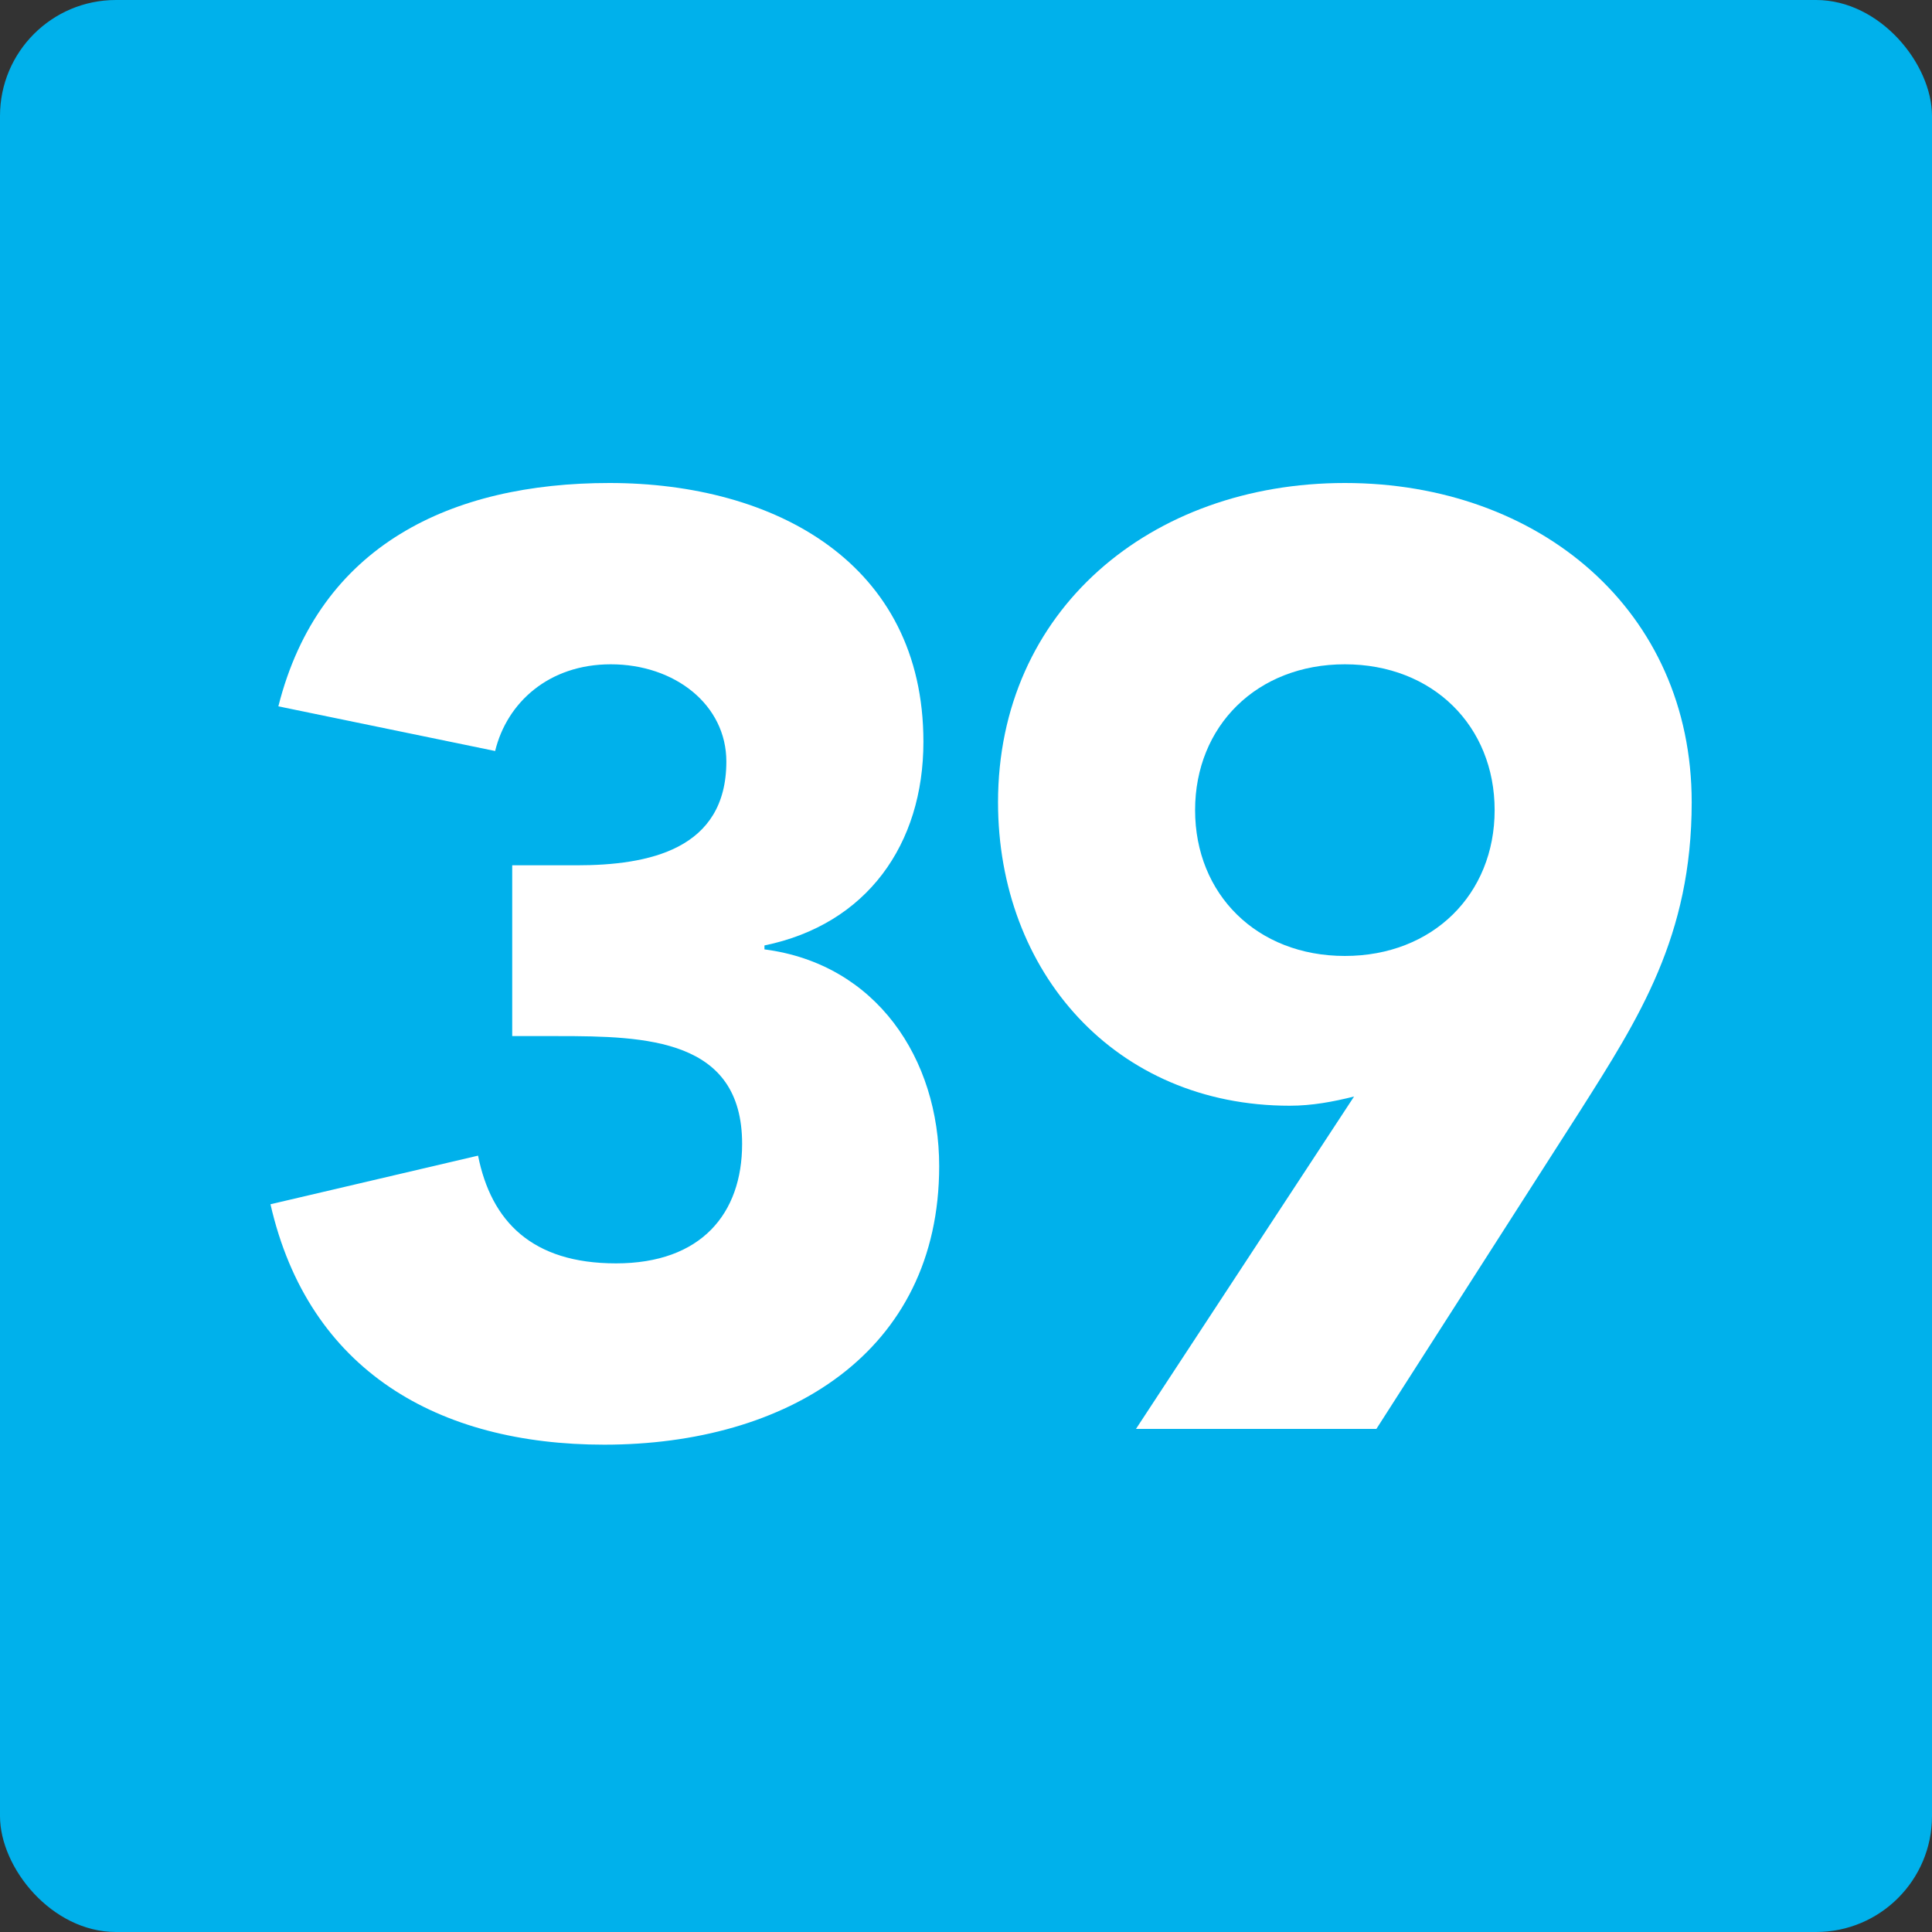
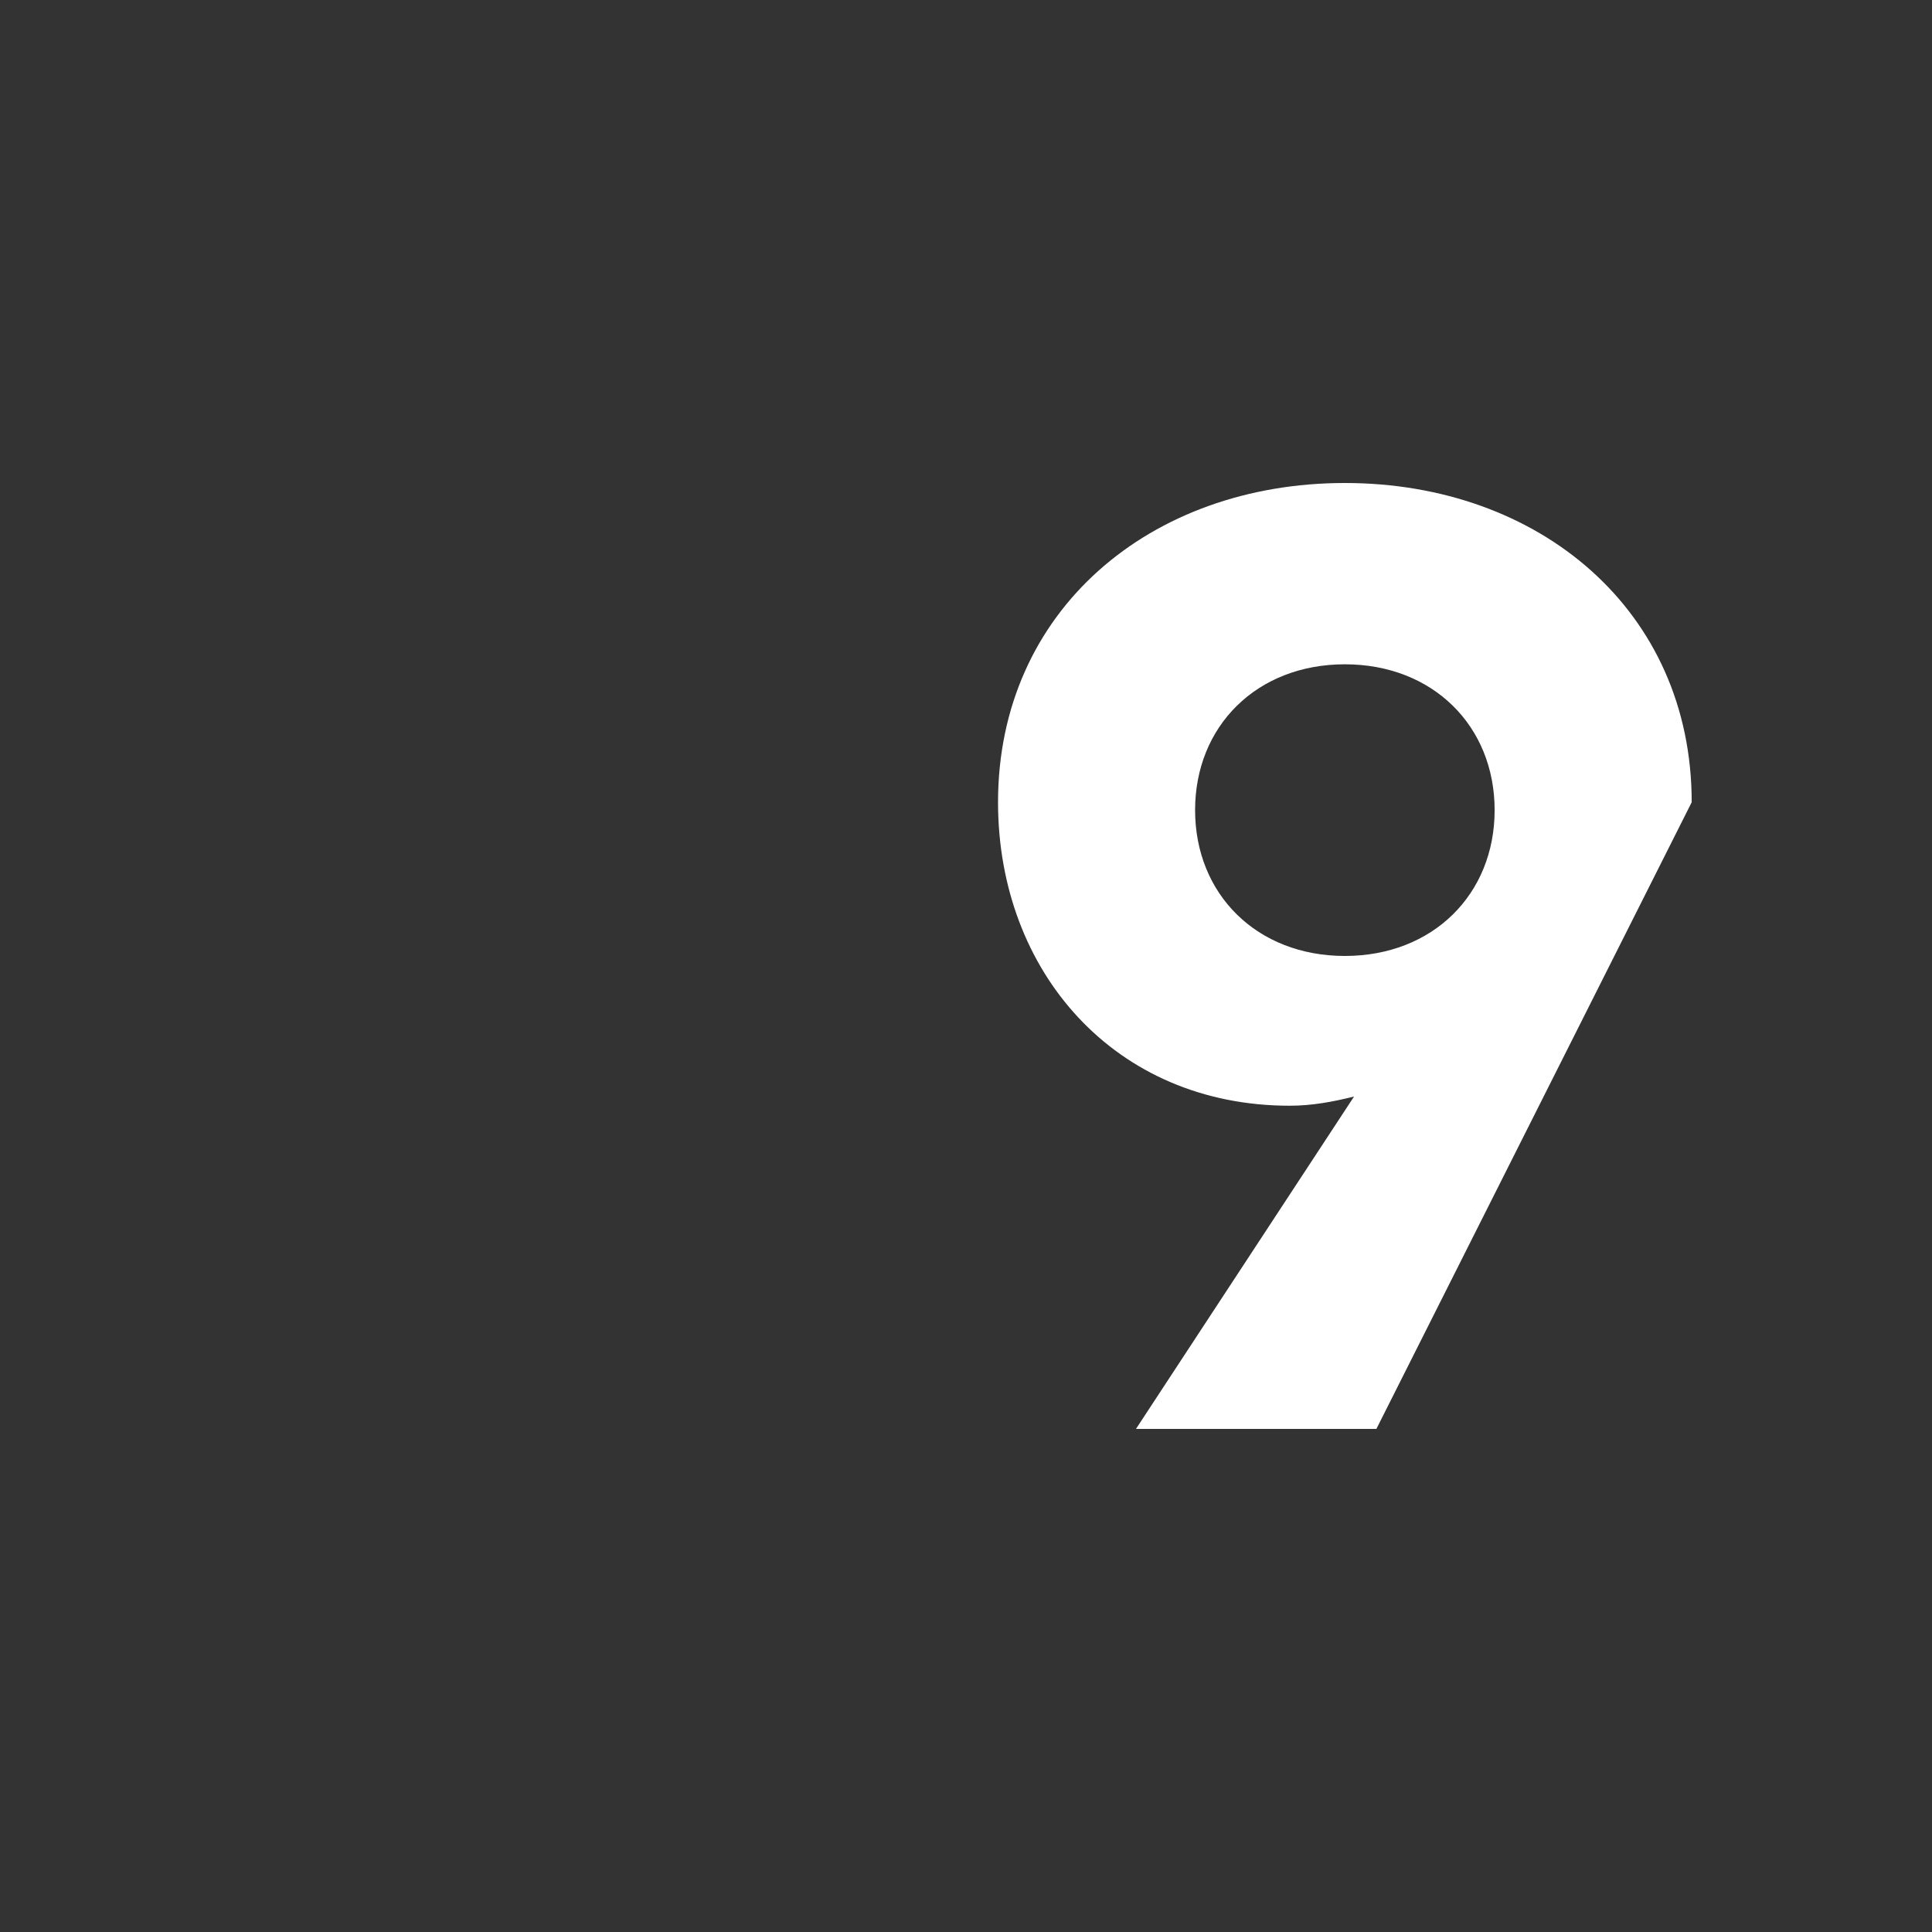
<svg xmlns="http://www.w3.org/2000/svg" width="50" height="50" viewBox="0 0 50 50" fill="none">
  <rect x="0" y="0" width="50" height="50" fill="#333333" stroke="none" />
-   <rect width="50" height="50" rx="3" fill="#00B1EB" />
-   <path d="M29.399 36.98L35.043 28.378C34.499 28.514 33.955 28.616 33.377 28.616C28.855 28.616 25.829 25.148 25.829 20.762C25.829 15.798 29.773 12.5 34.805 12.5C39.837 12.5 43.781 15.798 43.781 20.762C43.781 24.23 42.421 26.338 40.891 28.752L35.621 36.98H29.399ZM30.929 20.966C30.929 23.142 32.527 24.74 34.805 24.74C37.083 24.74 38.681 23.142 38.681 20.966C38.681 18.79 37.083 17.192 34.805 17.192C32.527 17.192 30.929 18.79 30.929 20.966Z" fill="white" />
-   <path d="M13.256 26.814V22.394H14.922C16.792 22.394 18.798 21.986 18.798 19.708C18.798 18.246 17.472 17.192 15.806 17.192C14.208 17.192 13.12 18.178 12.814 19.436L7.204 18.28C8.258 14.098 11.692 12.5 15.772 12.5C20.056 12.5 23.898 14.574 23.898 19.198C23.898 21.85 22.436 23.924 19.784 24.468V24.57C22.674 24.944 24.306 27.392 24.306 30.18C24.306 35.008 20.362 37.388 15.636 37.388C11.352 37.388 7.986 35.484 7 31.166L12.372 29.908C12.712 31.608 13.766 32.696 15.942 32.696C18.152 32.696 19.206 31.404 19.206 29.602C19.206 26.882 16.724 26.814 14.446 26.814H13.256Z" fill="white" />
+   <path d="M29.399 36.98L35.043 28.378C34.499 28.514 33.955 28.616 33.377 28.616C28.855 28.616 25.829 25.148 25.829 20.762C25.829 15.798 29.773 12.5 34.805 12.5C39.837 12.5 43.781 15.798 43.781 20.762L35.621 36.98H29.399ZM30.929 20.966C30.929 23.142 32.527 24.74 34.805 24.74C37.083 24.74 38.681 23.142 38.681 20.966C38.681 18.79 37.083 17.192 34.805 17.192C32.527 17.192 30.929 18.79 30.929 20.966Z" fill="white" />
</svg>